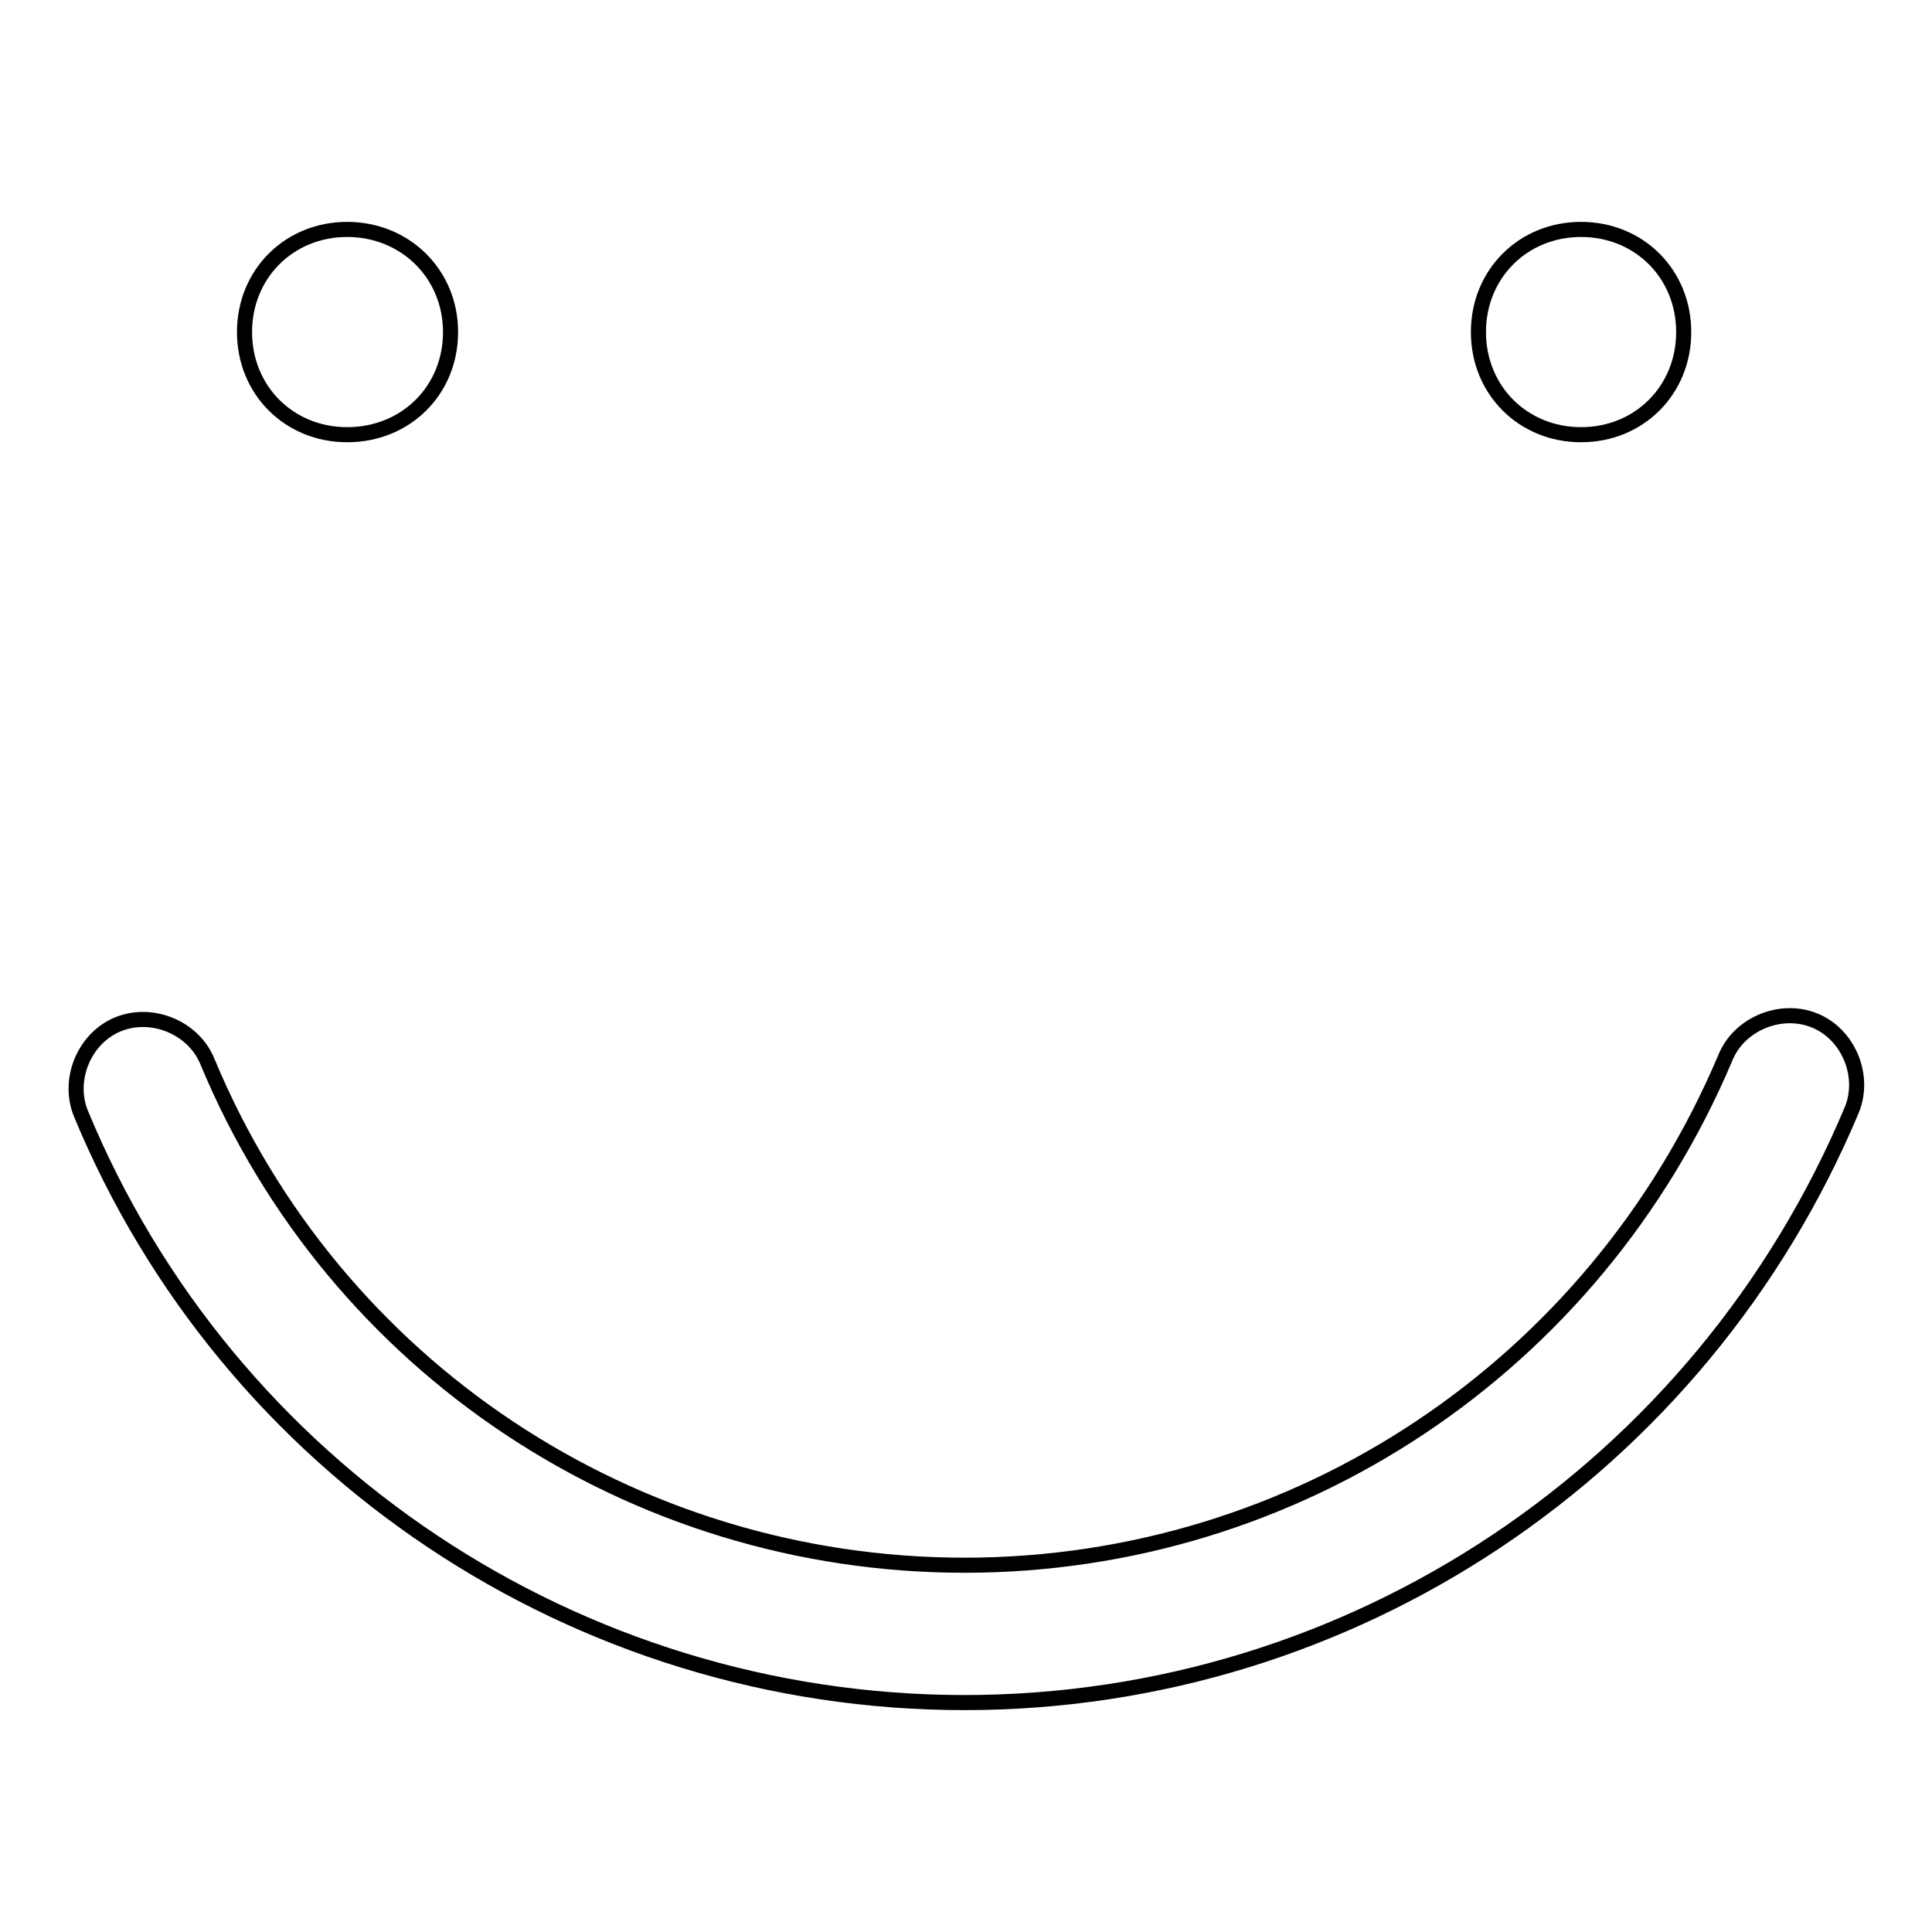
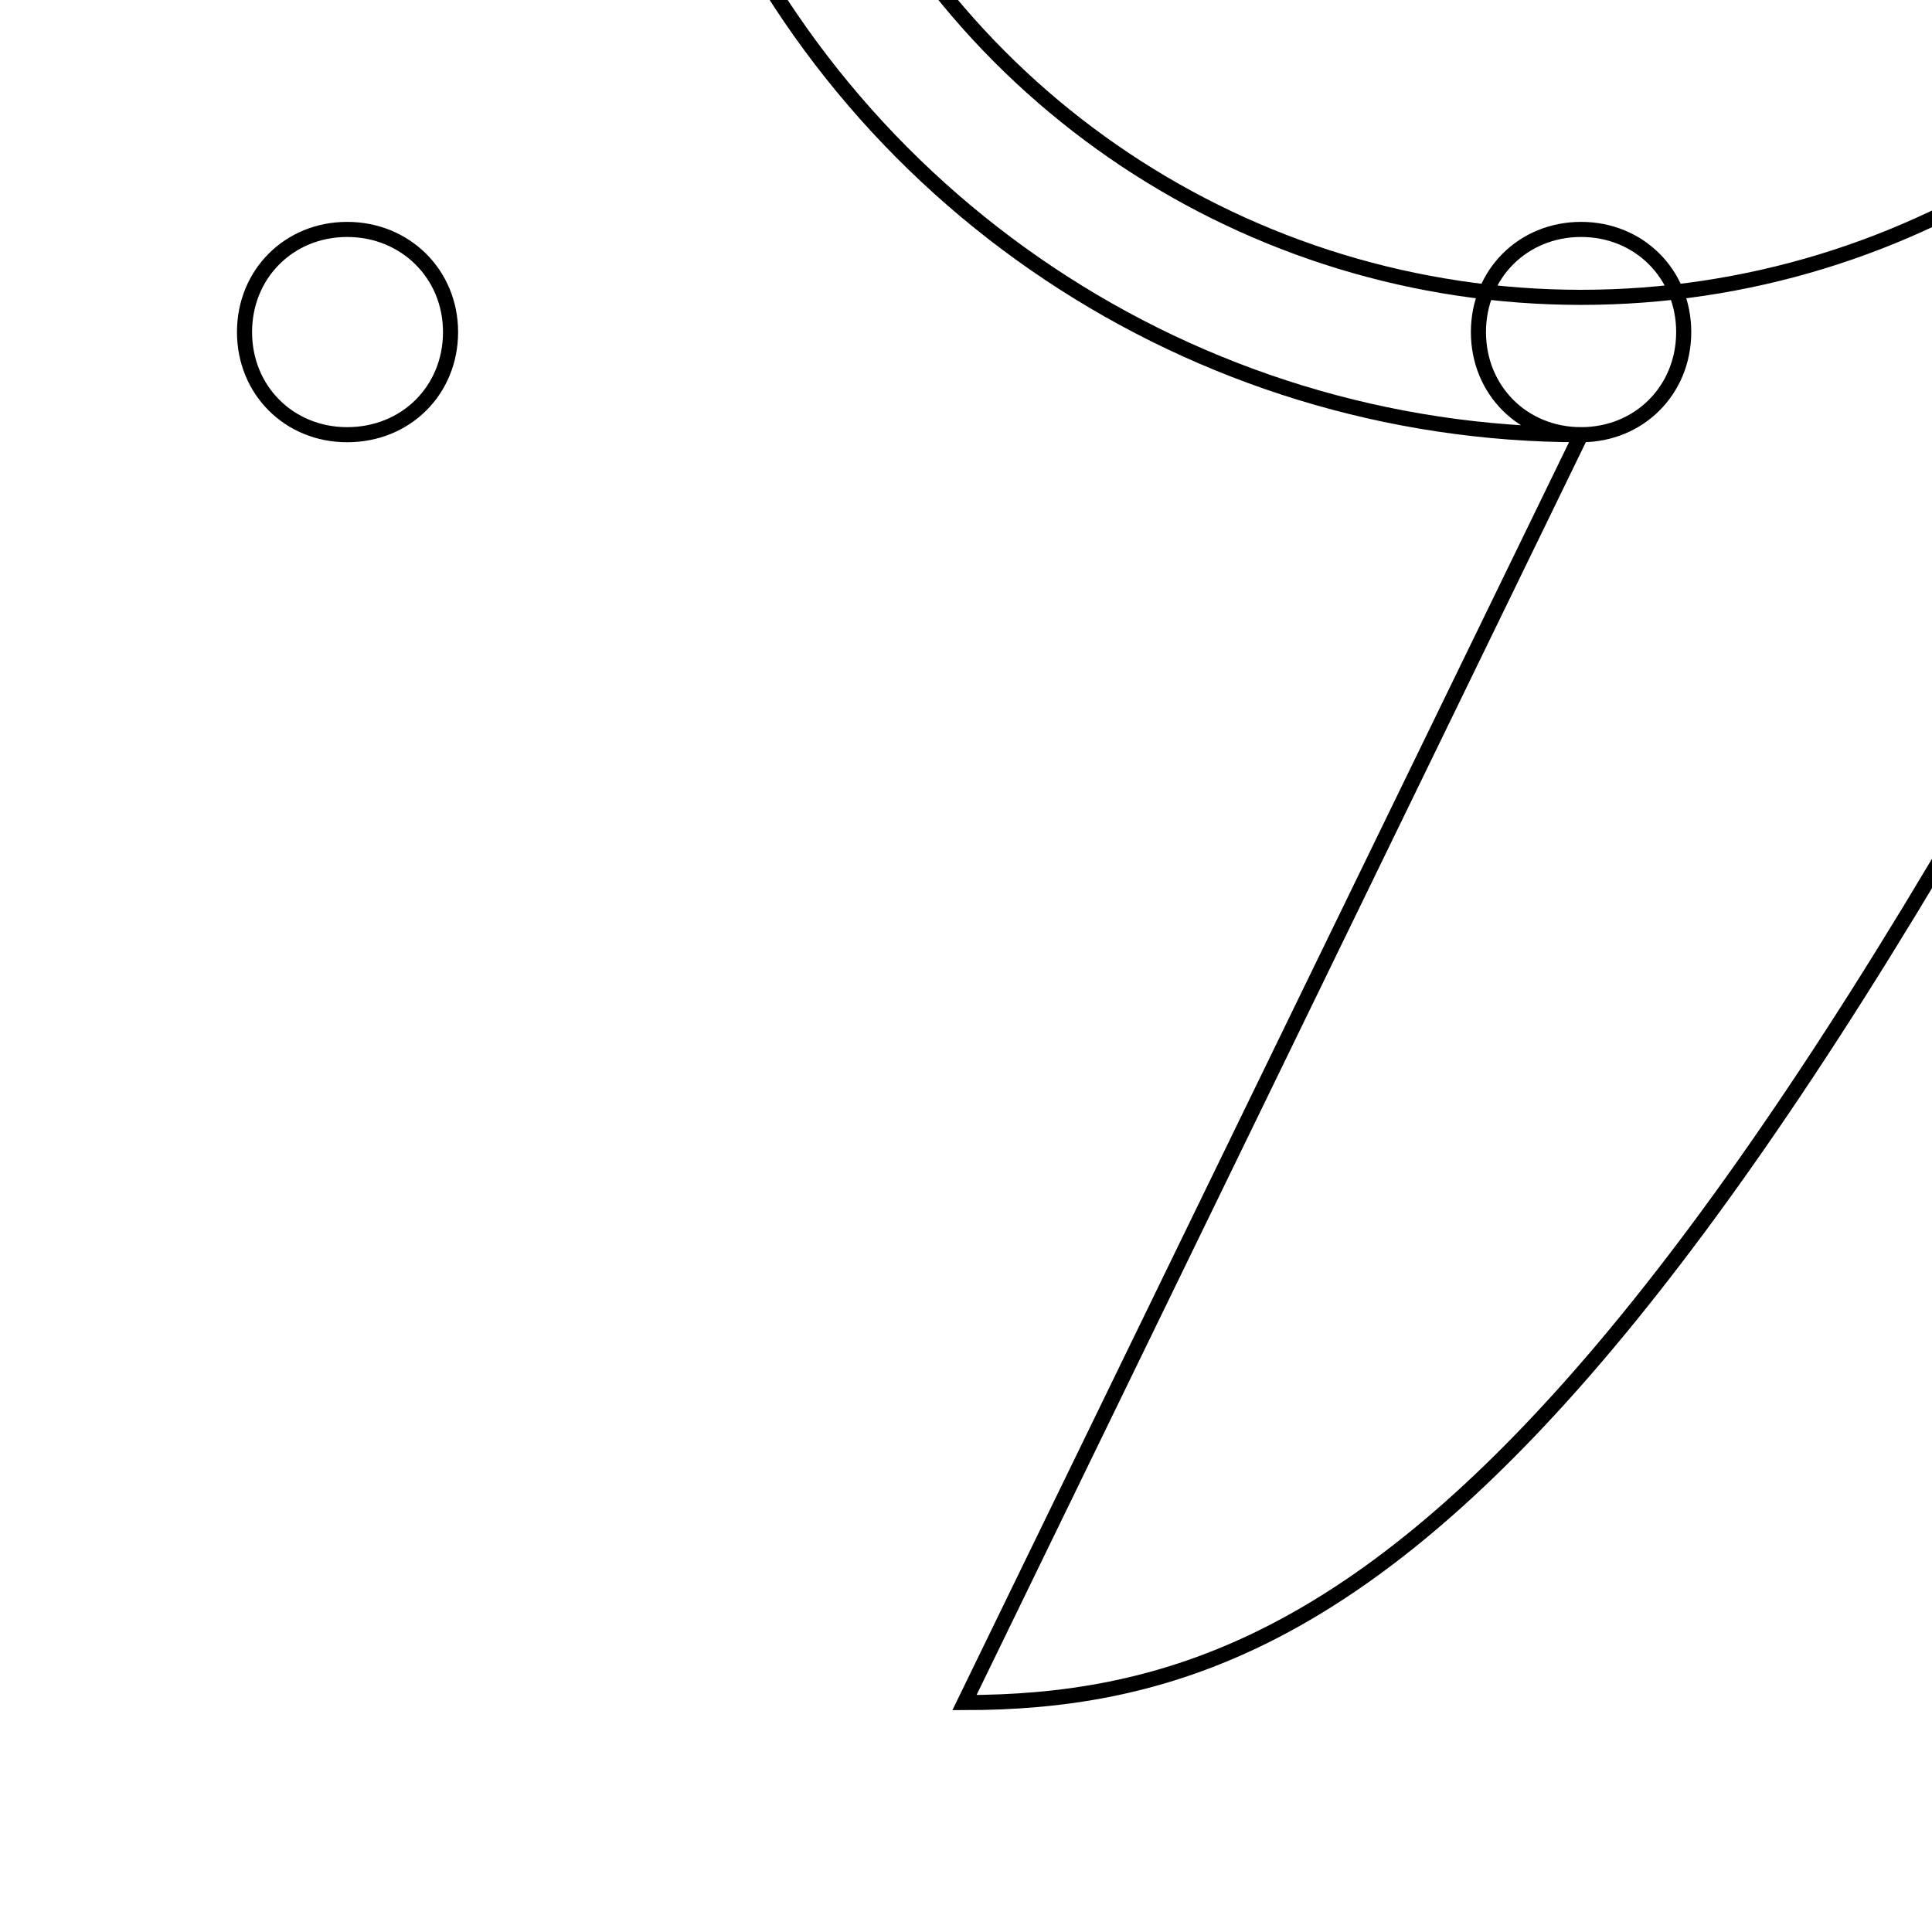
<svg xmlns="http://www.w3.org/2000/svg" version="1.1" x="0px" y="0px" viewBox="0 0 256 256" enable-background="new 0 0 256 256" xml:space="preserve">
  <g>
-     <path stroke-width="2" fill-opacity="0" stroke="#000000" d="M46,57.6c-7.7,0-13.6-5.9-13.6-13.6S38.3,30.4,46,30.4S59.7,36.3,59.7,44S53.8,57.6,46,57.6z M209.5,57.6 c-7.7,0-13.6-5.9-13.6-13.6s5.9-13.6,13.6-13.6s13.6,5.9,13.6,13.6S217.2,57.6,209.5,57.6z M127.8,225.6 c-51.3,0-97.6-30.9-117.1-78.1c-1.8-4.5,0.5-10,5-11.8s10,0.5,11.8,5c16.8,40.4,56.3,66.7,100.3,66.7c44,0,83.5-26.3,100.8-67.2 c1.8-4.5,7.3-6.8,11.8-5c4.5,1.8,6.8,7.3,5,11.8C225.4,194.7,179.1,225.6,127.8,225.6z" />
+     <path stroke-width="2" fill-opacity="0" stroke="#000000" d="M46,57.6c-7.7,0-13.6-5.9-13.6-13.6S38.3,30.4,46,30.4S59.7,36.3,59.7,44S53.8,57.6,46,57.6z M209.5,57.6 c-7.7,0-13.6-5.9-13.6-13.6s5.9-13.6,13.6-13.6s13.6,5.9,13.6,13.6S217.2,57.6,209.5,57.6z c-51.3,0-97.6-30.9-117.1-78.1c-1.8-4.5,0.5-10,5-11.8s10,0.5,11.8,5c16.8,40.4,56.3,66.7,100.3,66.7c44,0,83.5-26.3,100.8-67.2 c1.8-4.5,7.3-6.8,11.8-5c4.5,1.8,6.8,7.3,5,11.8C225.4,194.7,179.1,225.6,127.8,225.6z" />
  </g>
</svg>